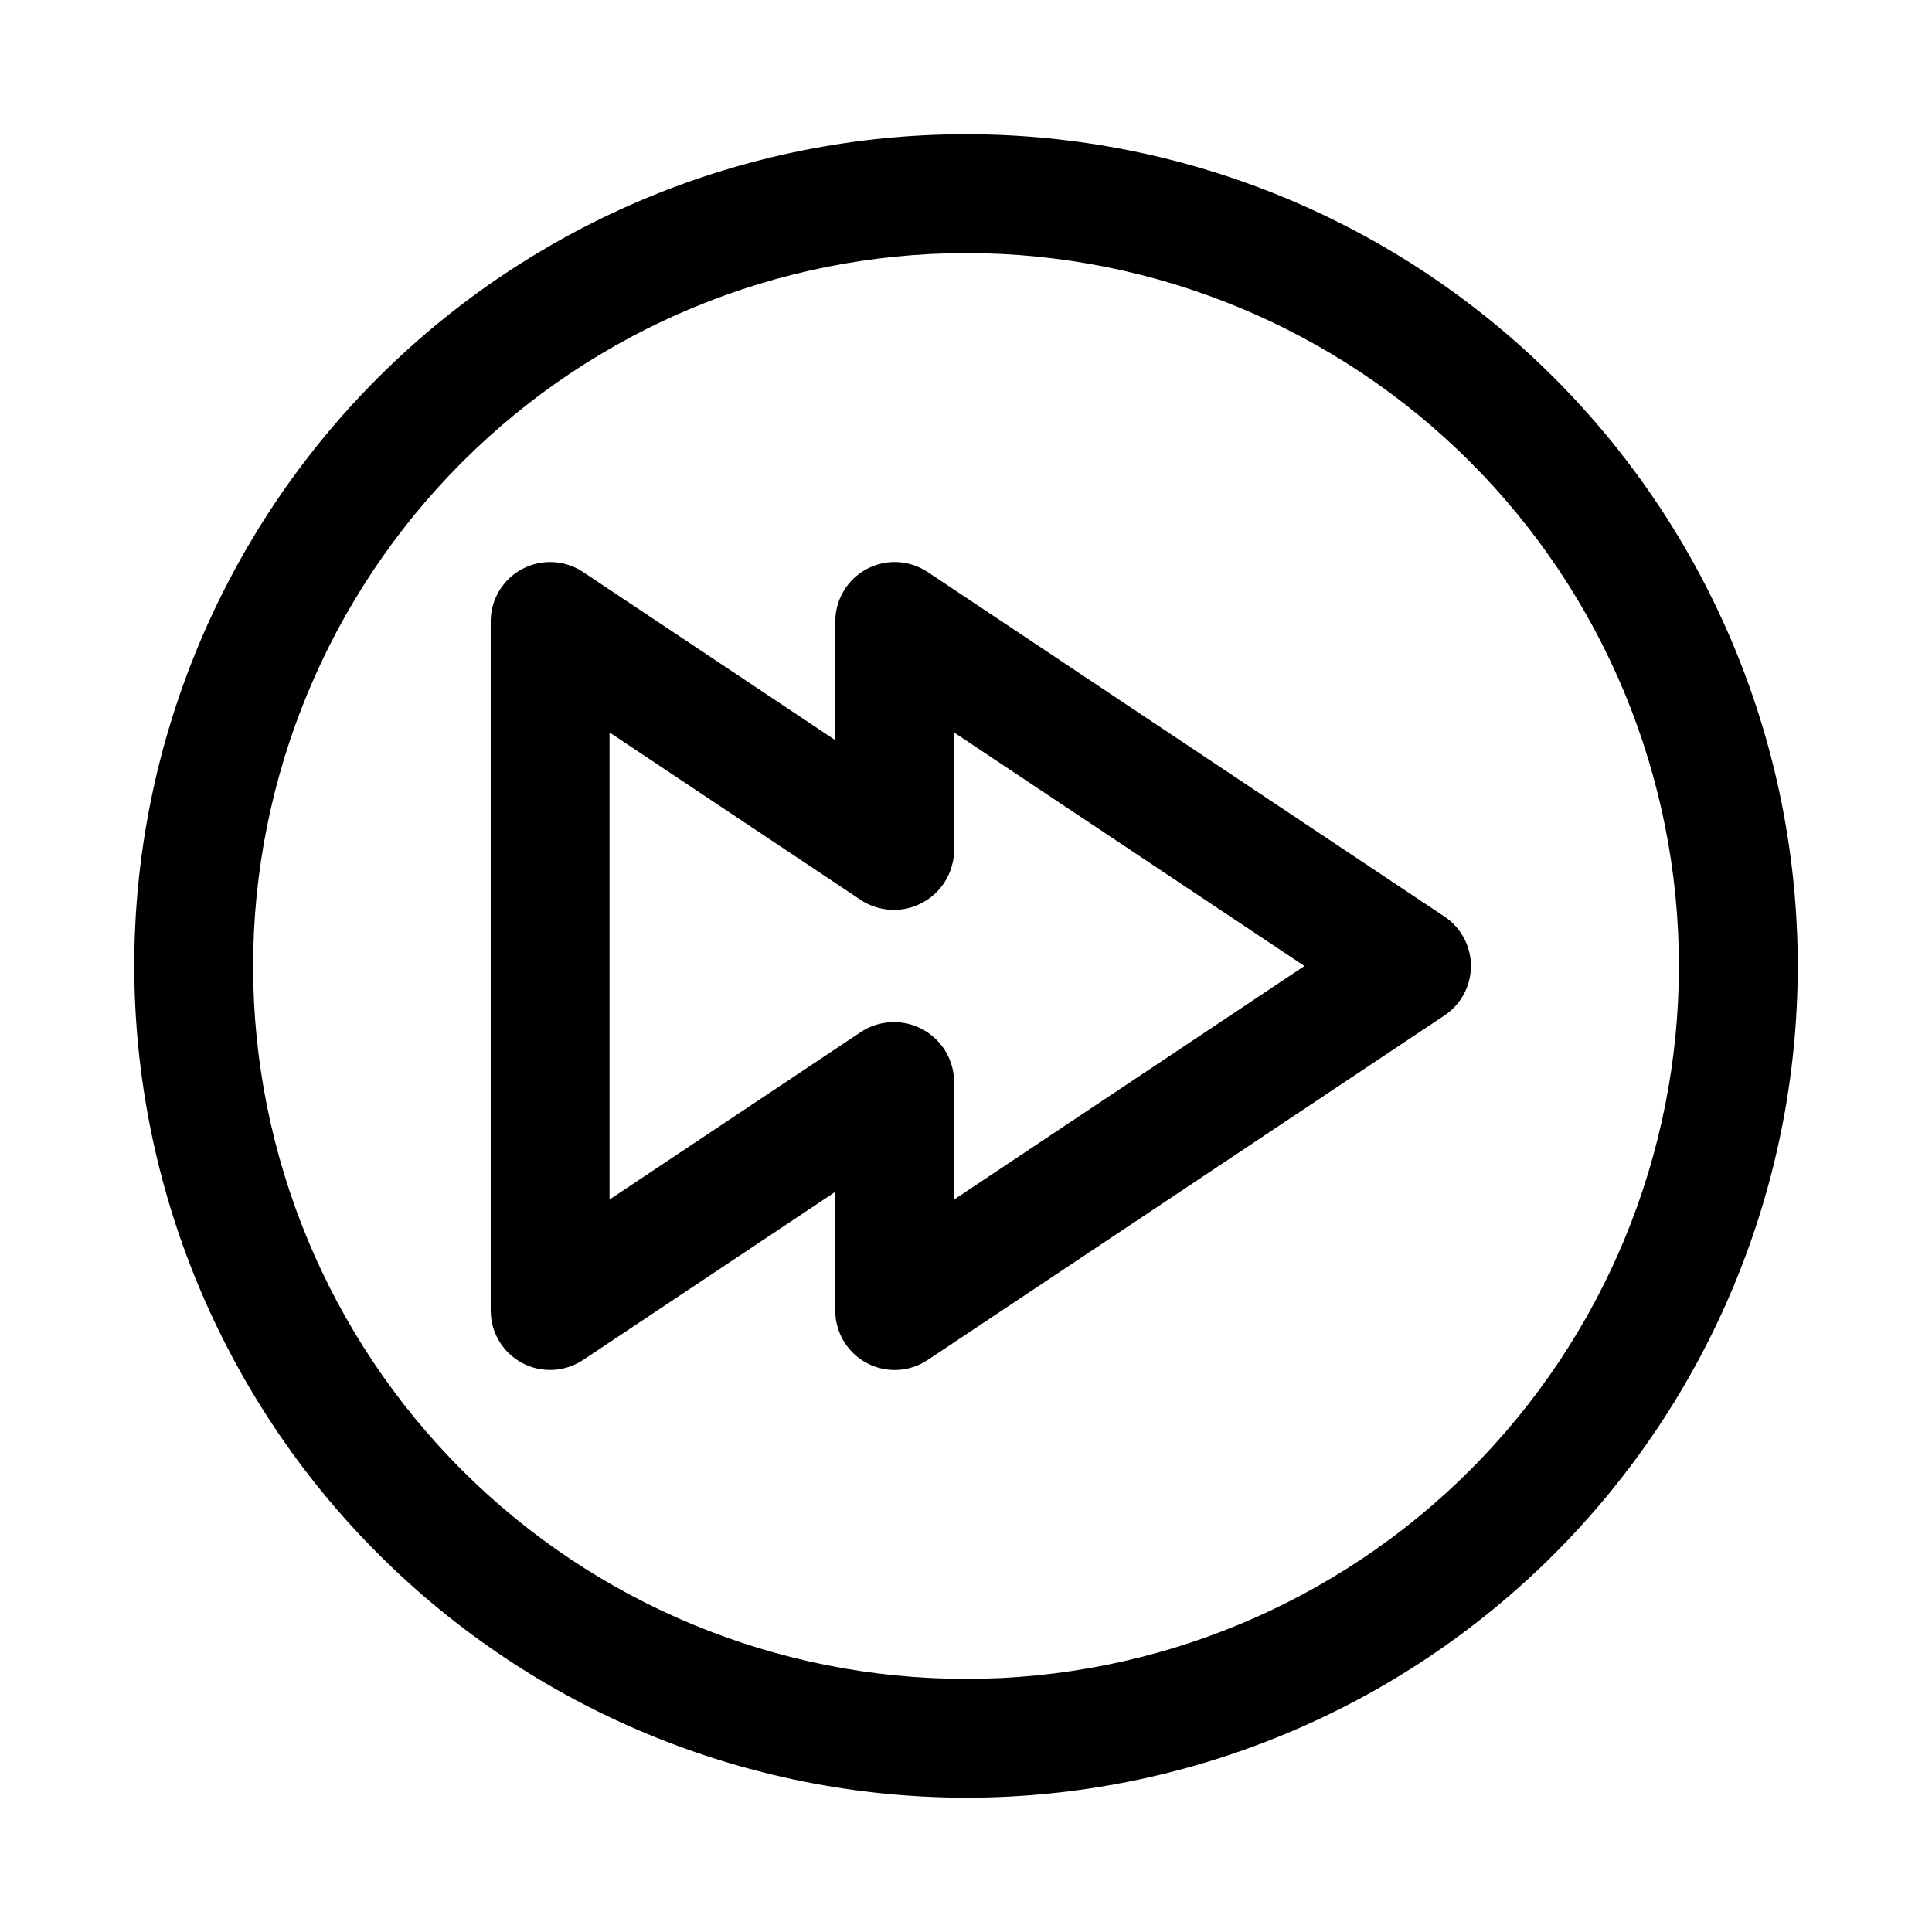
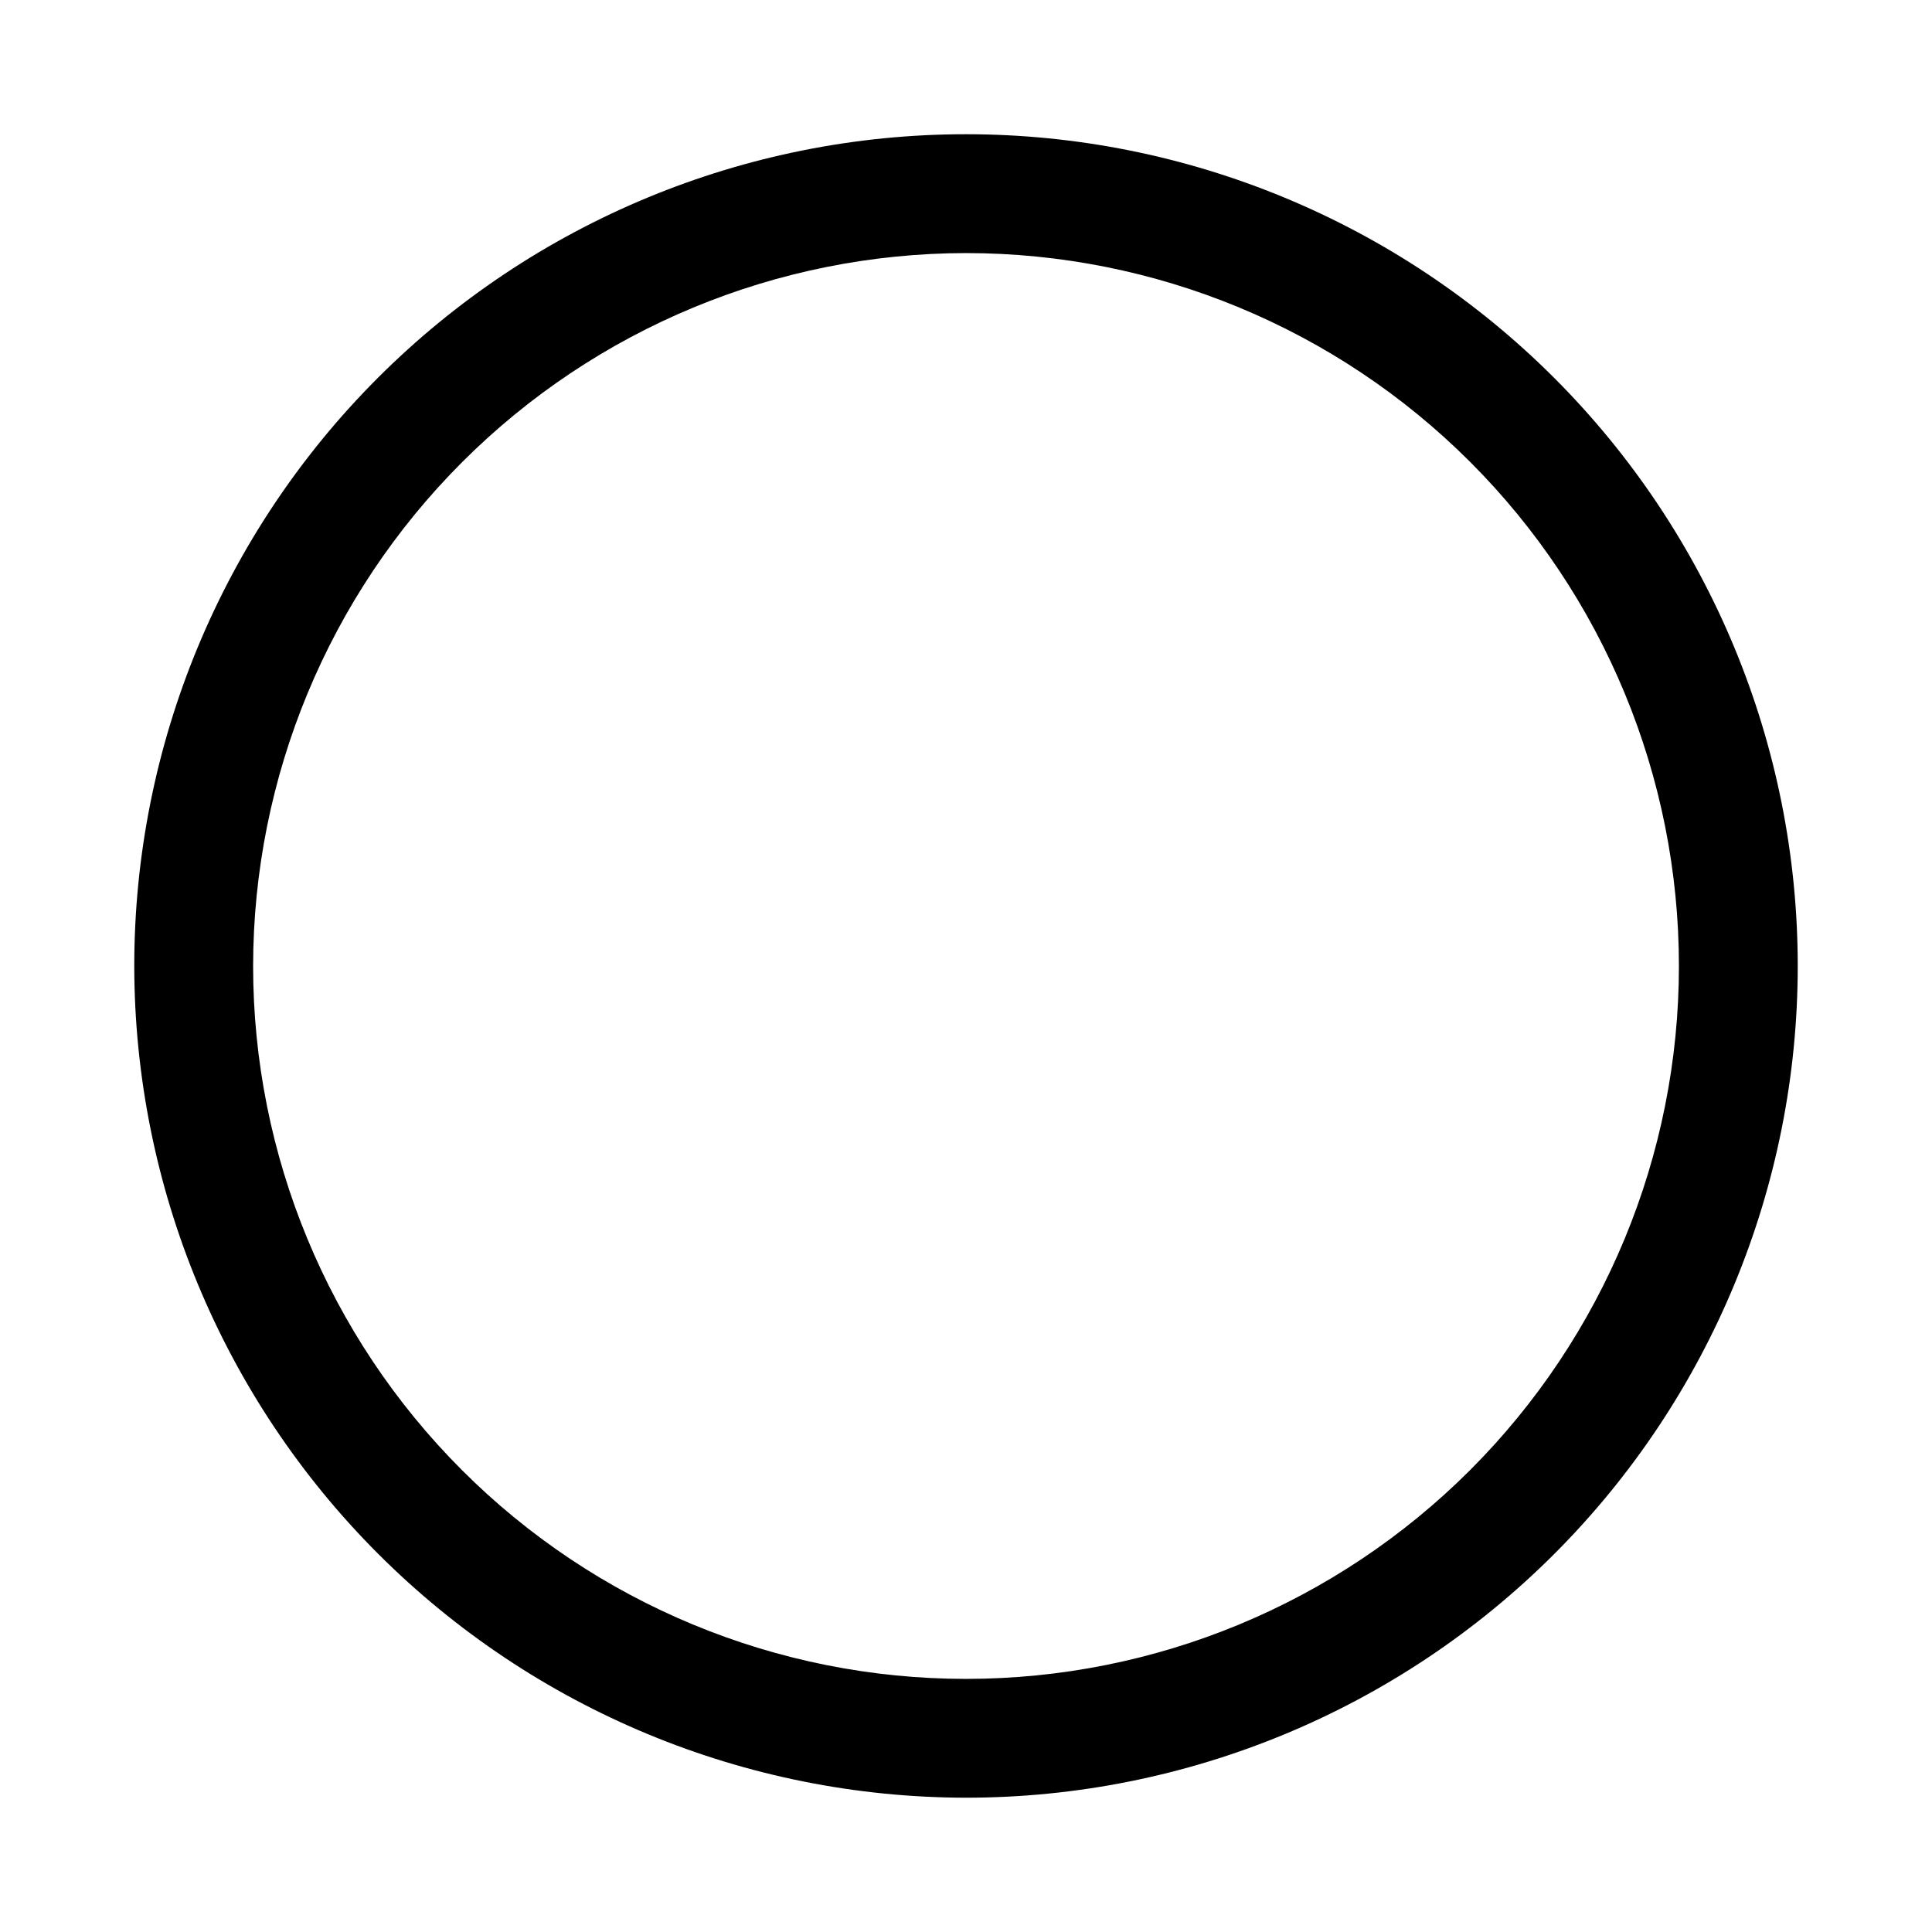
<svg xmlns="http://www.w3.org/2000/svg" fill="#000000" width="800px" height="800px" version="1.1" viewBox="144 144 512 512">
  <g>
-     <path d="m400 620.41c58.457 0 114.52-23.223 155.86-64.559 41.336-41.336 64.559-97.398 64.559-155.86 0-58.461-23.223-114.52-64.559-155.86-41.336-41.336-97.398-64.559-155.86-64.559-58.461 0-114.52 23.223-155.86 64.559s-64.559 97.398-64.559 155.86c0.066 58.438 23.309 114.46 64.633 155.79 41.32 41.32 97.348 64.562 155.79 64.629zm0-409.34c50.105 0 98.16 19.906 133.59 55.336 35.434 35.43 55.336 83.484 55.336 133.59 0 50.105-19.902 98.16-55.336 133.59-35.43 35.434-83.484 55.336-133.59 55.336-50.109 0-98.164-19.902-133.59-55.336-35.43-35.43-55.336-83.484-55.336-133.59 0.055-50.09 19.977-98.113 55.398-133.53 35.418-35.422 83.441-55.344 133.53-55.398z" />
-     <path d="m282.36 505.2c2.512 1.344 5.344 1.977 8.188 1.84 2.848-0.141 5.602-1.047 7.973-2.629l66.836-44.555v31.461c0 3.82 1.387 7.508 3.902 10.379s5.992 4.731 9.773 5.231c3.785 0.5 7.625-0.391 10.801-2.508l136.97-91.316c4.379-2.922 7.012-7.836 7.012-13.098 0-5.266-2.633-10.18-7.012-13.102l-136.97-91.316v0.004c-3.176-2.117-7.016-3.008-10.797-2.508-3.785 0.5-7.258 2.359-9.773 5.231s-3.902 6.559-3.902 10.375v31.461l-66.836-44.555v-0.004c-3.176-2.117-7.016-3.008-10.801-2.508-3.785 0.5-7.258 2.356-9.773 5.227-2.519 2.871-3.906 6.559-3.906 10.379v182.63c0 2.852 0.773 5.648 2.238 8.09 1.465 2.445 3.566 4.445 6.078 5.793zm23.172-167.09 66.836 44.555c3.195 2.019 7.004 2.84 10.746 2.312 3.742-0.527 7.176-2.363 9.691-5.188 2.516-2.82 3.945-6.445 4.039-10.223v-31.457l92.848 61.895-92.844 61.891v-31.457c-0.09-3.781-1.52-7.406-4.035-10.23s-5.949-4.66-9.695-5.188-7.555 0.297-10.75 2.32l-66.836 44.555z" />
+     <path d="m400 620.41c58.457 0 114.52-23.223 155.86-64.559 41.336-41.336 64.559-97.398 64.559-155.86 0-58.461-23.223-114.52-64.559-155.86-41.336-41.336-97.398-64.559-155.86-64.559-58.461 0-114.52 23.223-155.86 64.559s-64.559 97.398-64.559 155.86c0.066 58.438 23.309 114.46 64.633 155.79 41.32 41.32 97.348 64.562 155.79 64.629m0-409.34c50.105 0 98.16 19.906 133.59 55.336 35.434 35.43 55.336 83.484 55.336 133.59 0 50.105-19.902 98.16-55.336 133.59-35.43 35.434-83.484 55.336-133.59 55.336-50.109 0-98.164-19.902-133.59-55.336-35.43-35.43-55.336-83.484-55.336-133.59 0.055-50.09 19.977-98.113 55.398-133.53 35.418-35.422 83.441-55.344 133.53-55.398z" />
  </g>
</svg>